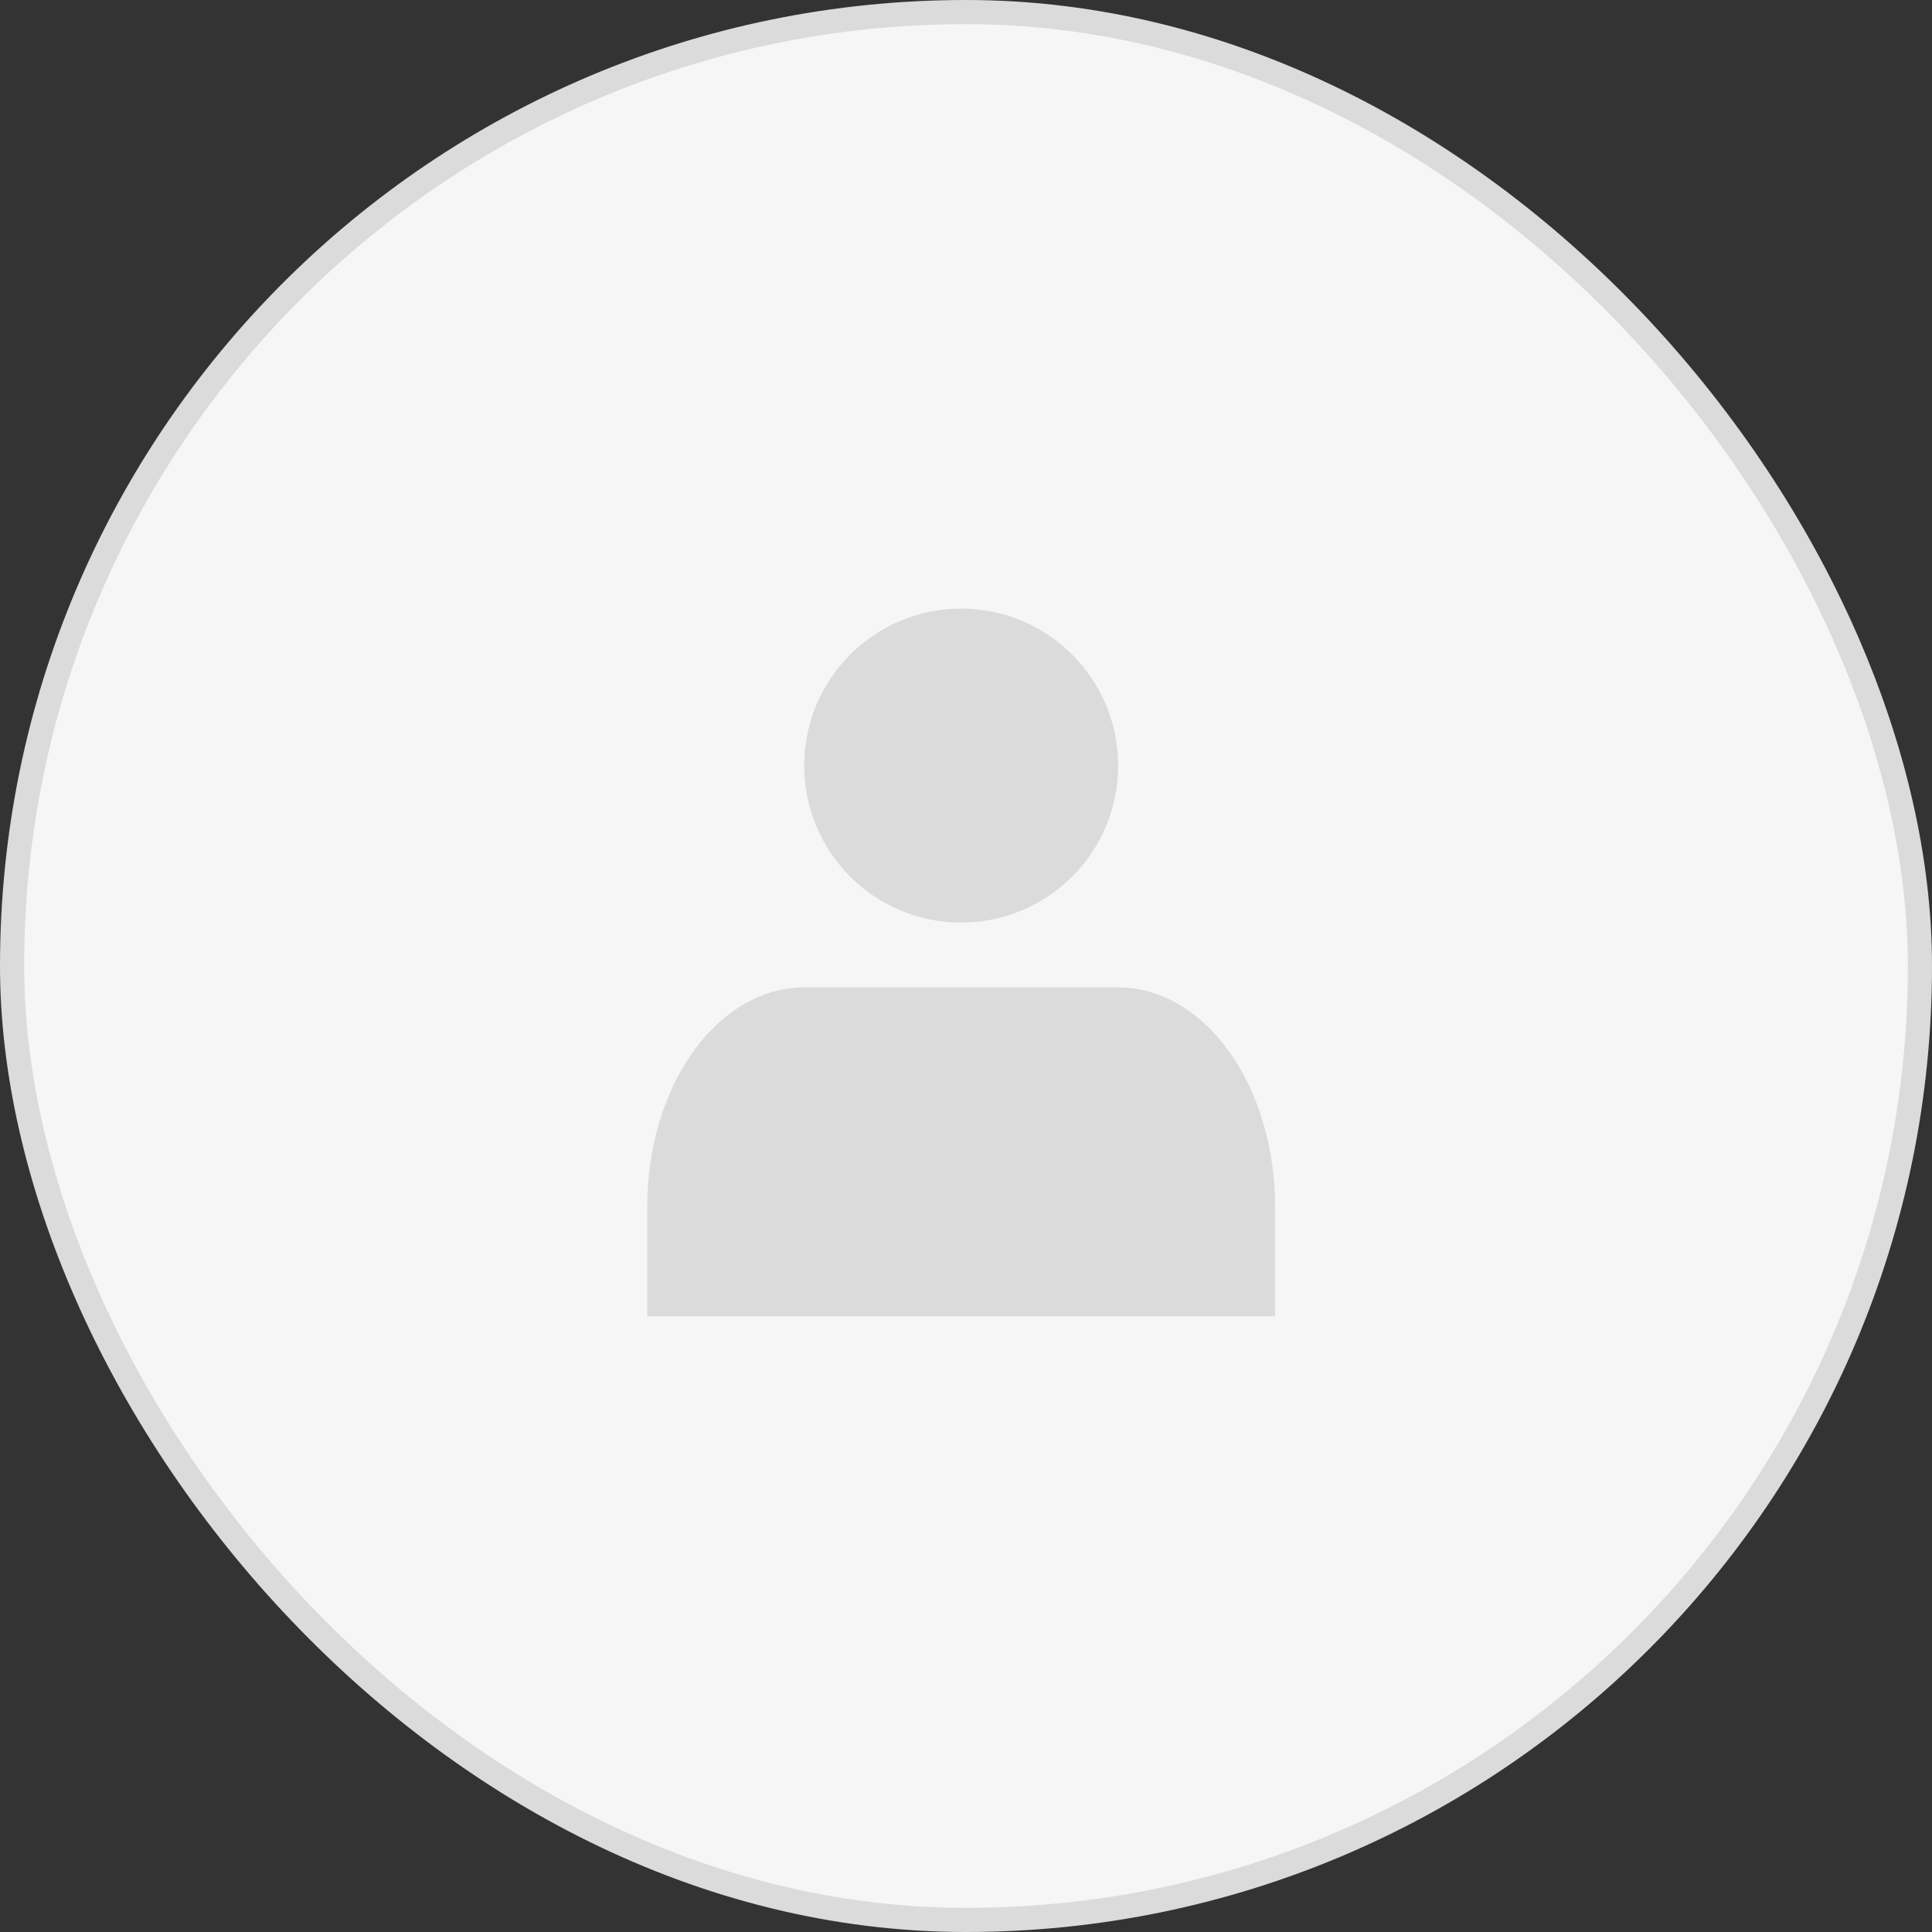
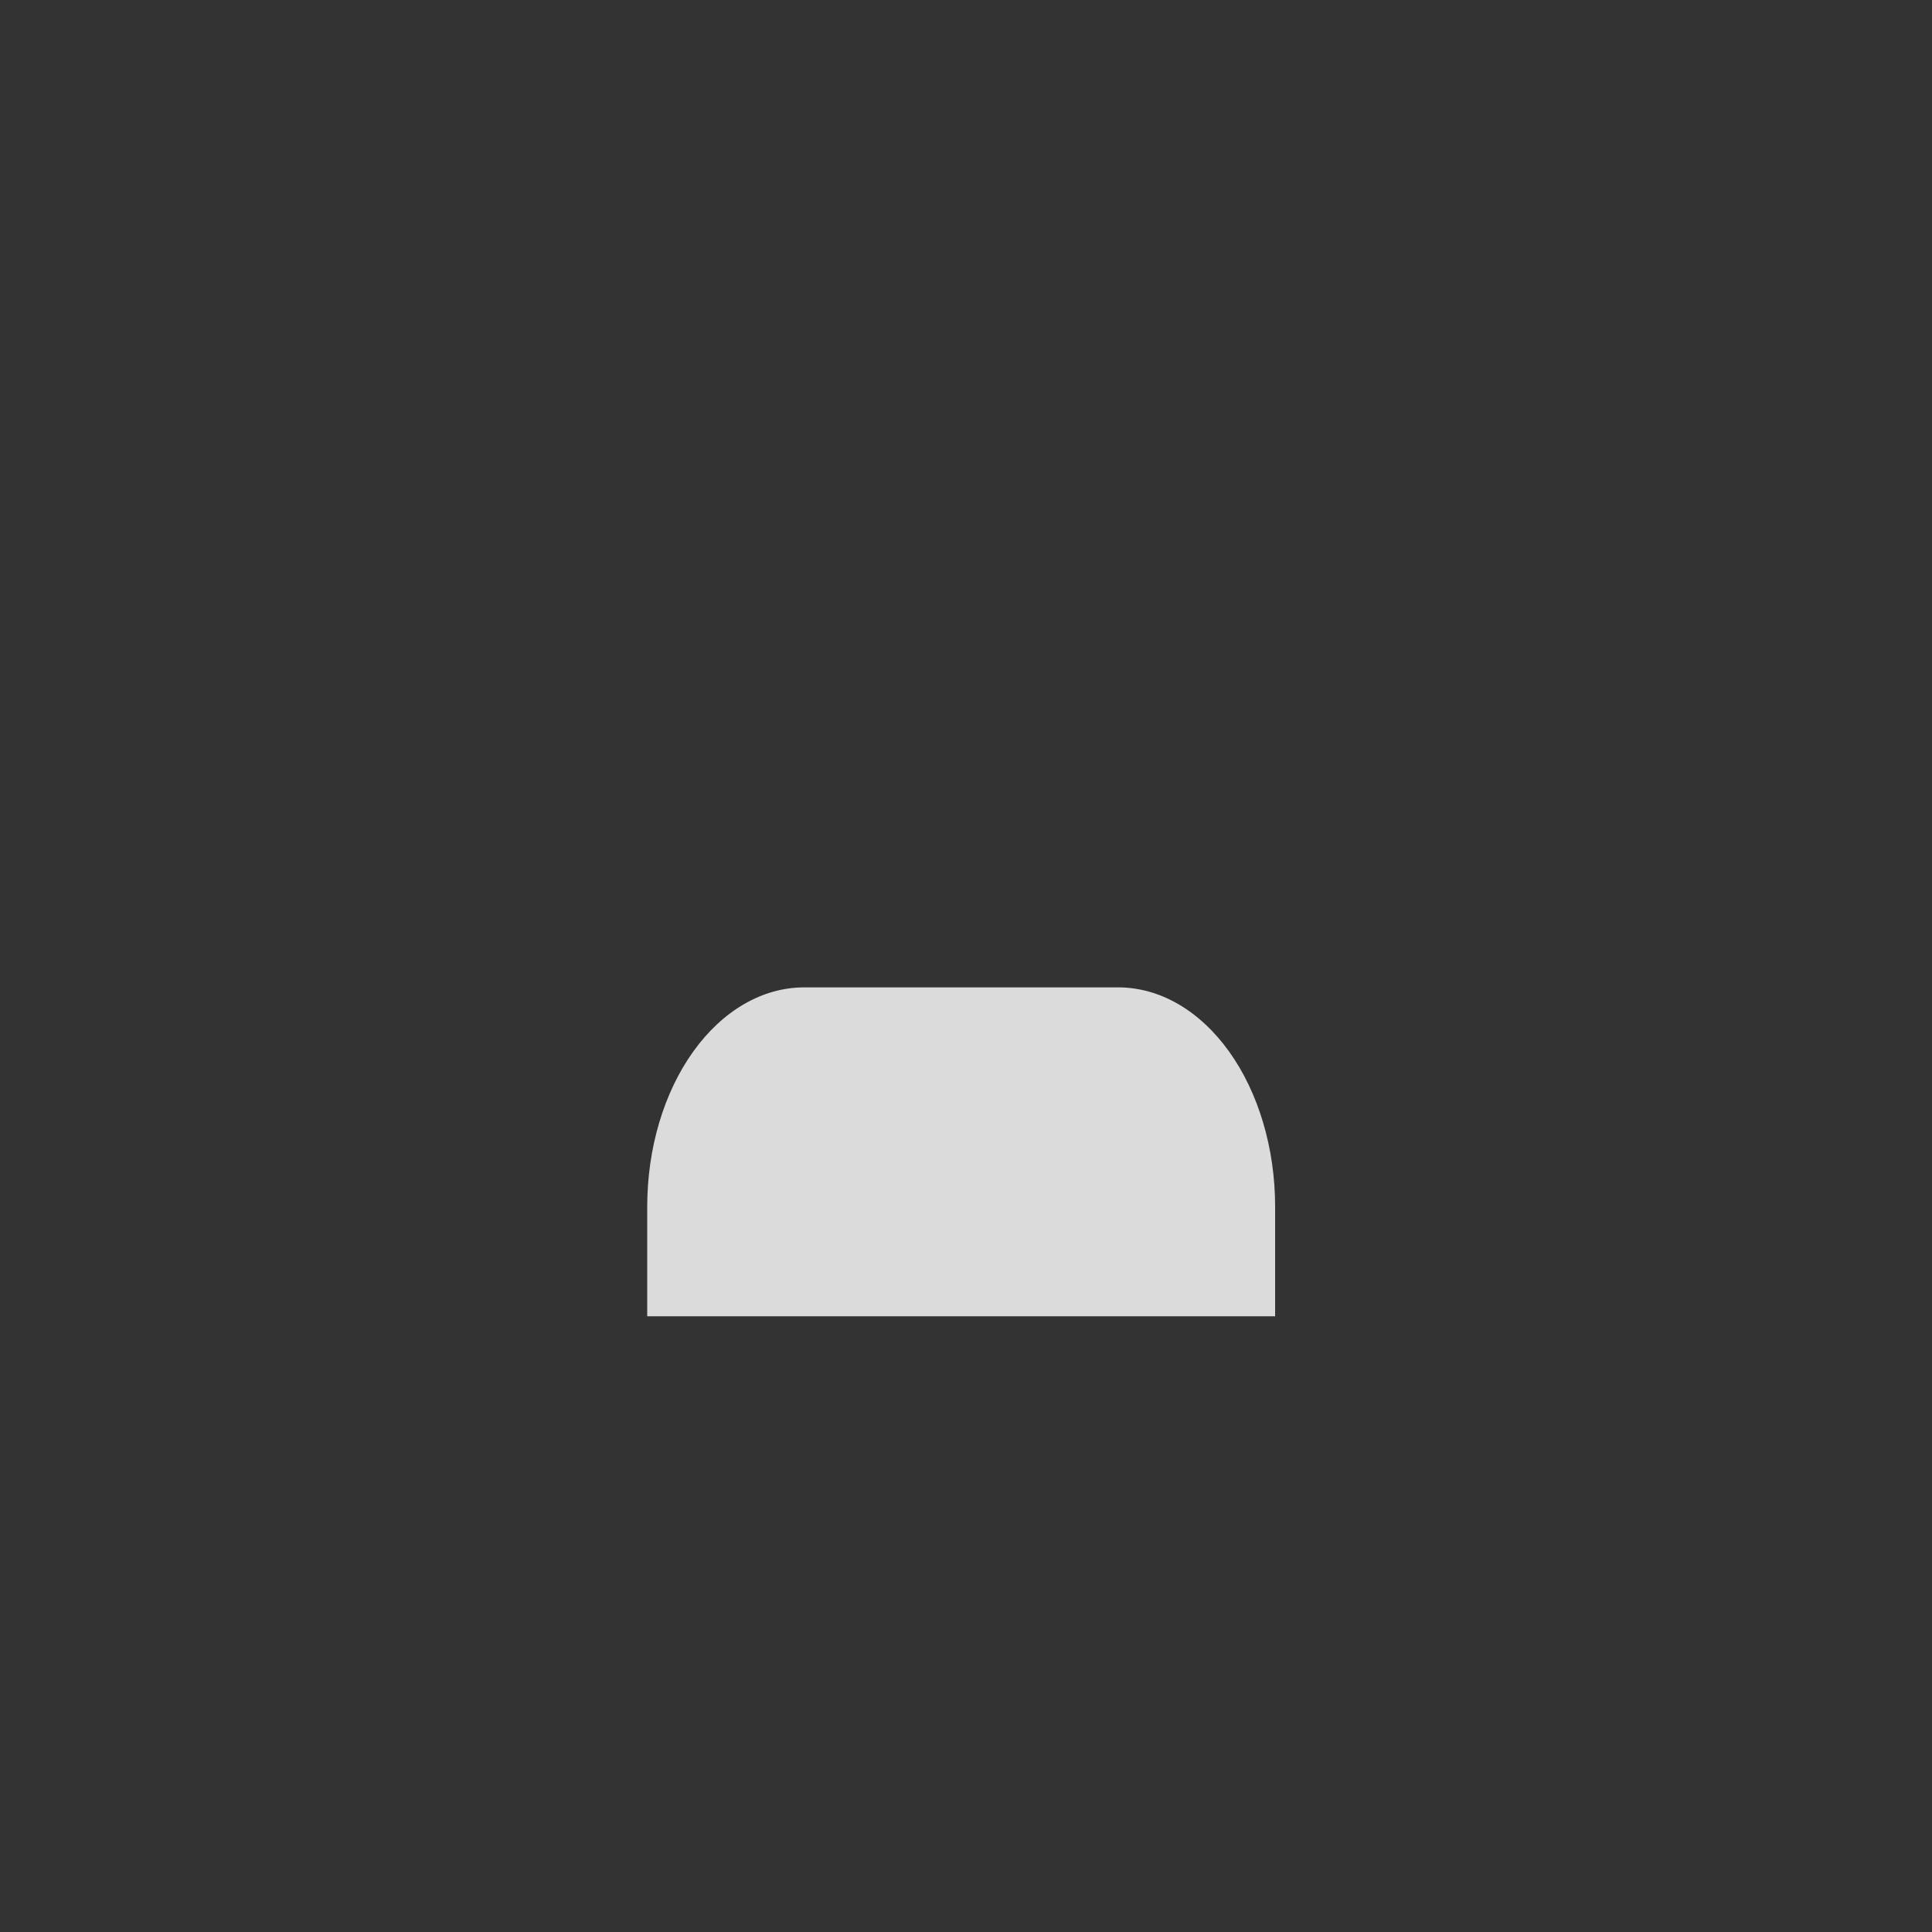
<svg xmlns="http://www.w3.org/2000/svg" width="80" height="80" viewBox="0 0 80 80" fill="none">
  <rect x="0" y="0" width="80" height="80" fill="#333333" stroke="none" />
-   <rect x="0.5" y="0.5" width="79" height="79" rx="39.5" fill="#F6F6F6" stroke="#DBDBDB" />
  <path d="M52.8 54.504V49.965C52.8 47.557 52.115 45.247 50.896 43.545C49.677 41.842 48.024 40.885 46.3 40.885H33.3C31.576 40.885 29.923 41.842 28.704 43.545C27.485 45.247 26.8 47.557 26.8 49.965V54.504" fill="#DBDBDB" />
-   <path d="M39.8 38.202C43.39 38.202 46.3 35.292 46.3 31.702C46.3 28.112 43.39 25.202 39.8 25.202C36.21 25.202 33.3 28.112 33.3 31.702C33.3 35.292 36.21 38.202 39.8 38.202Z" fill="#DBDBDB" />
</svg>